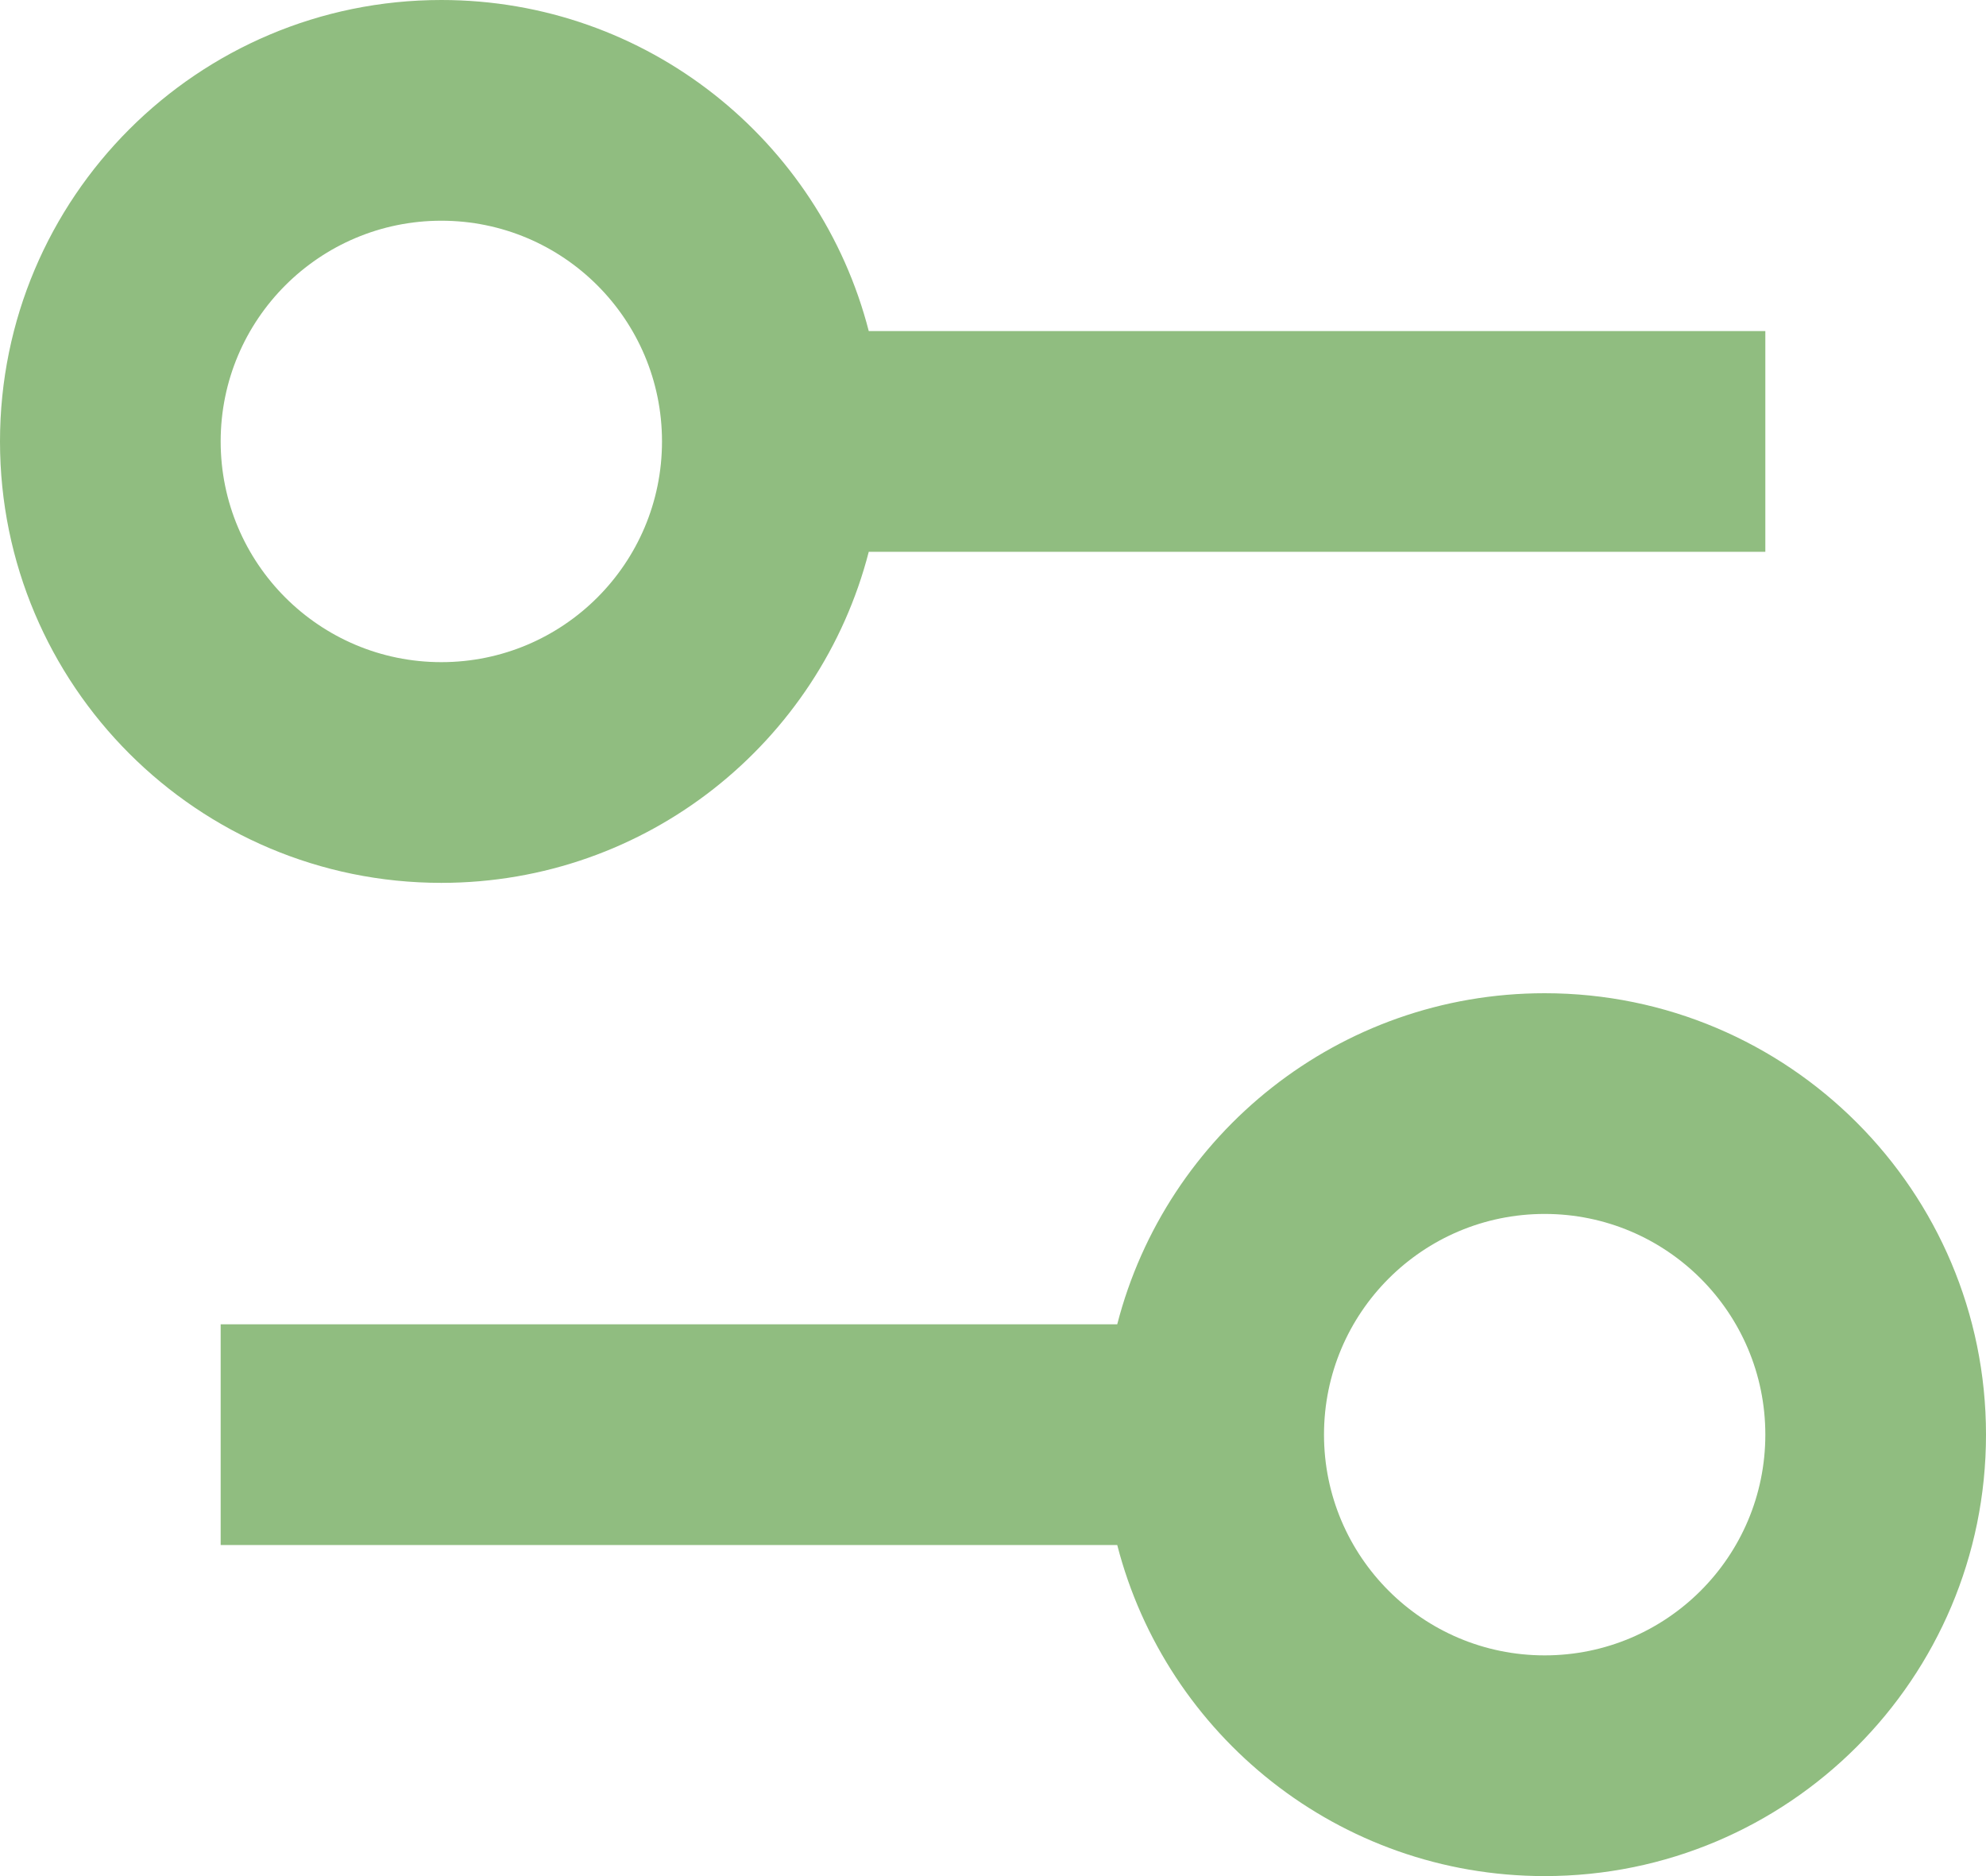
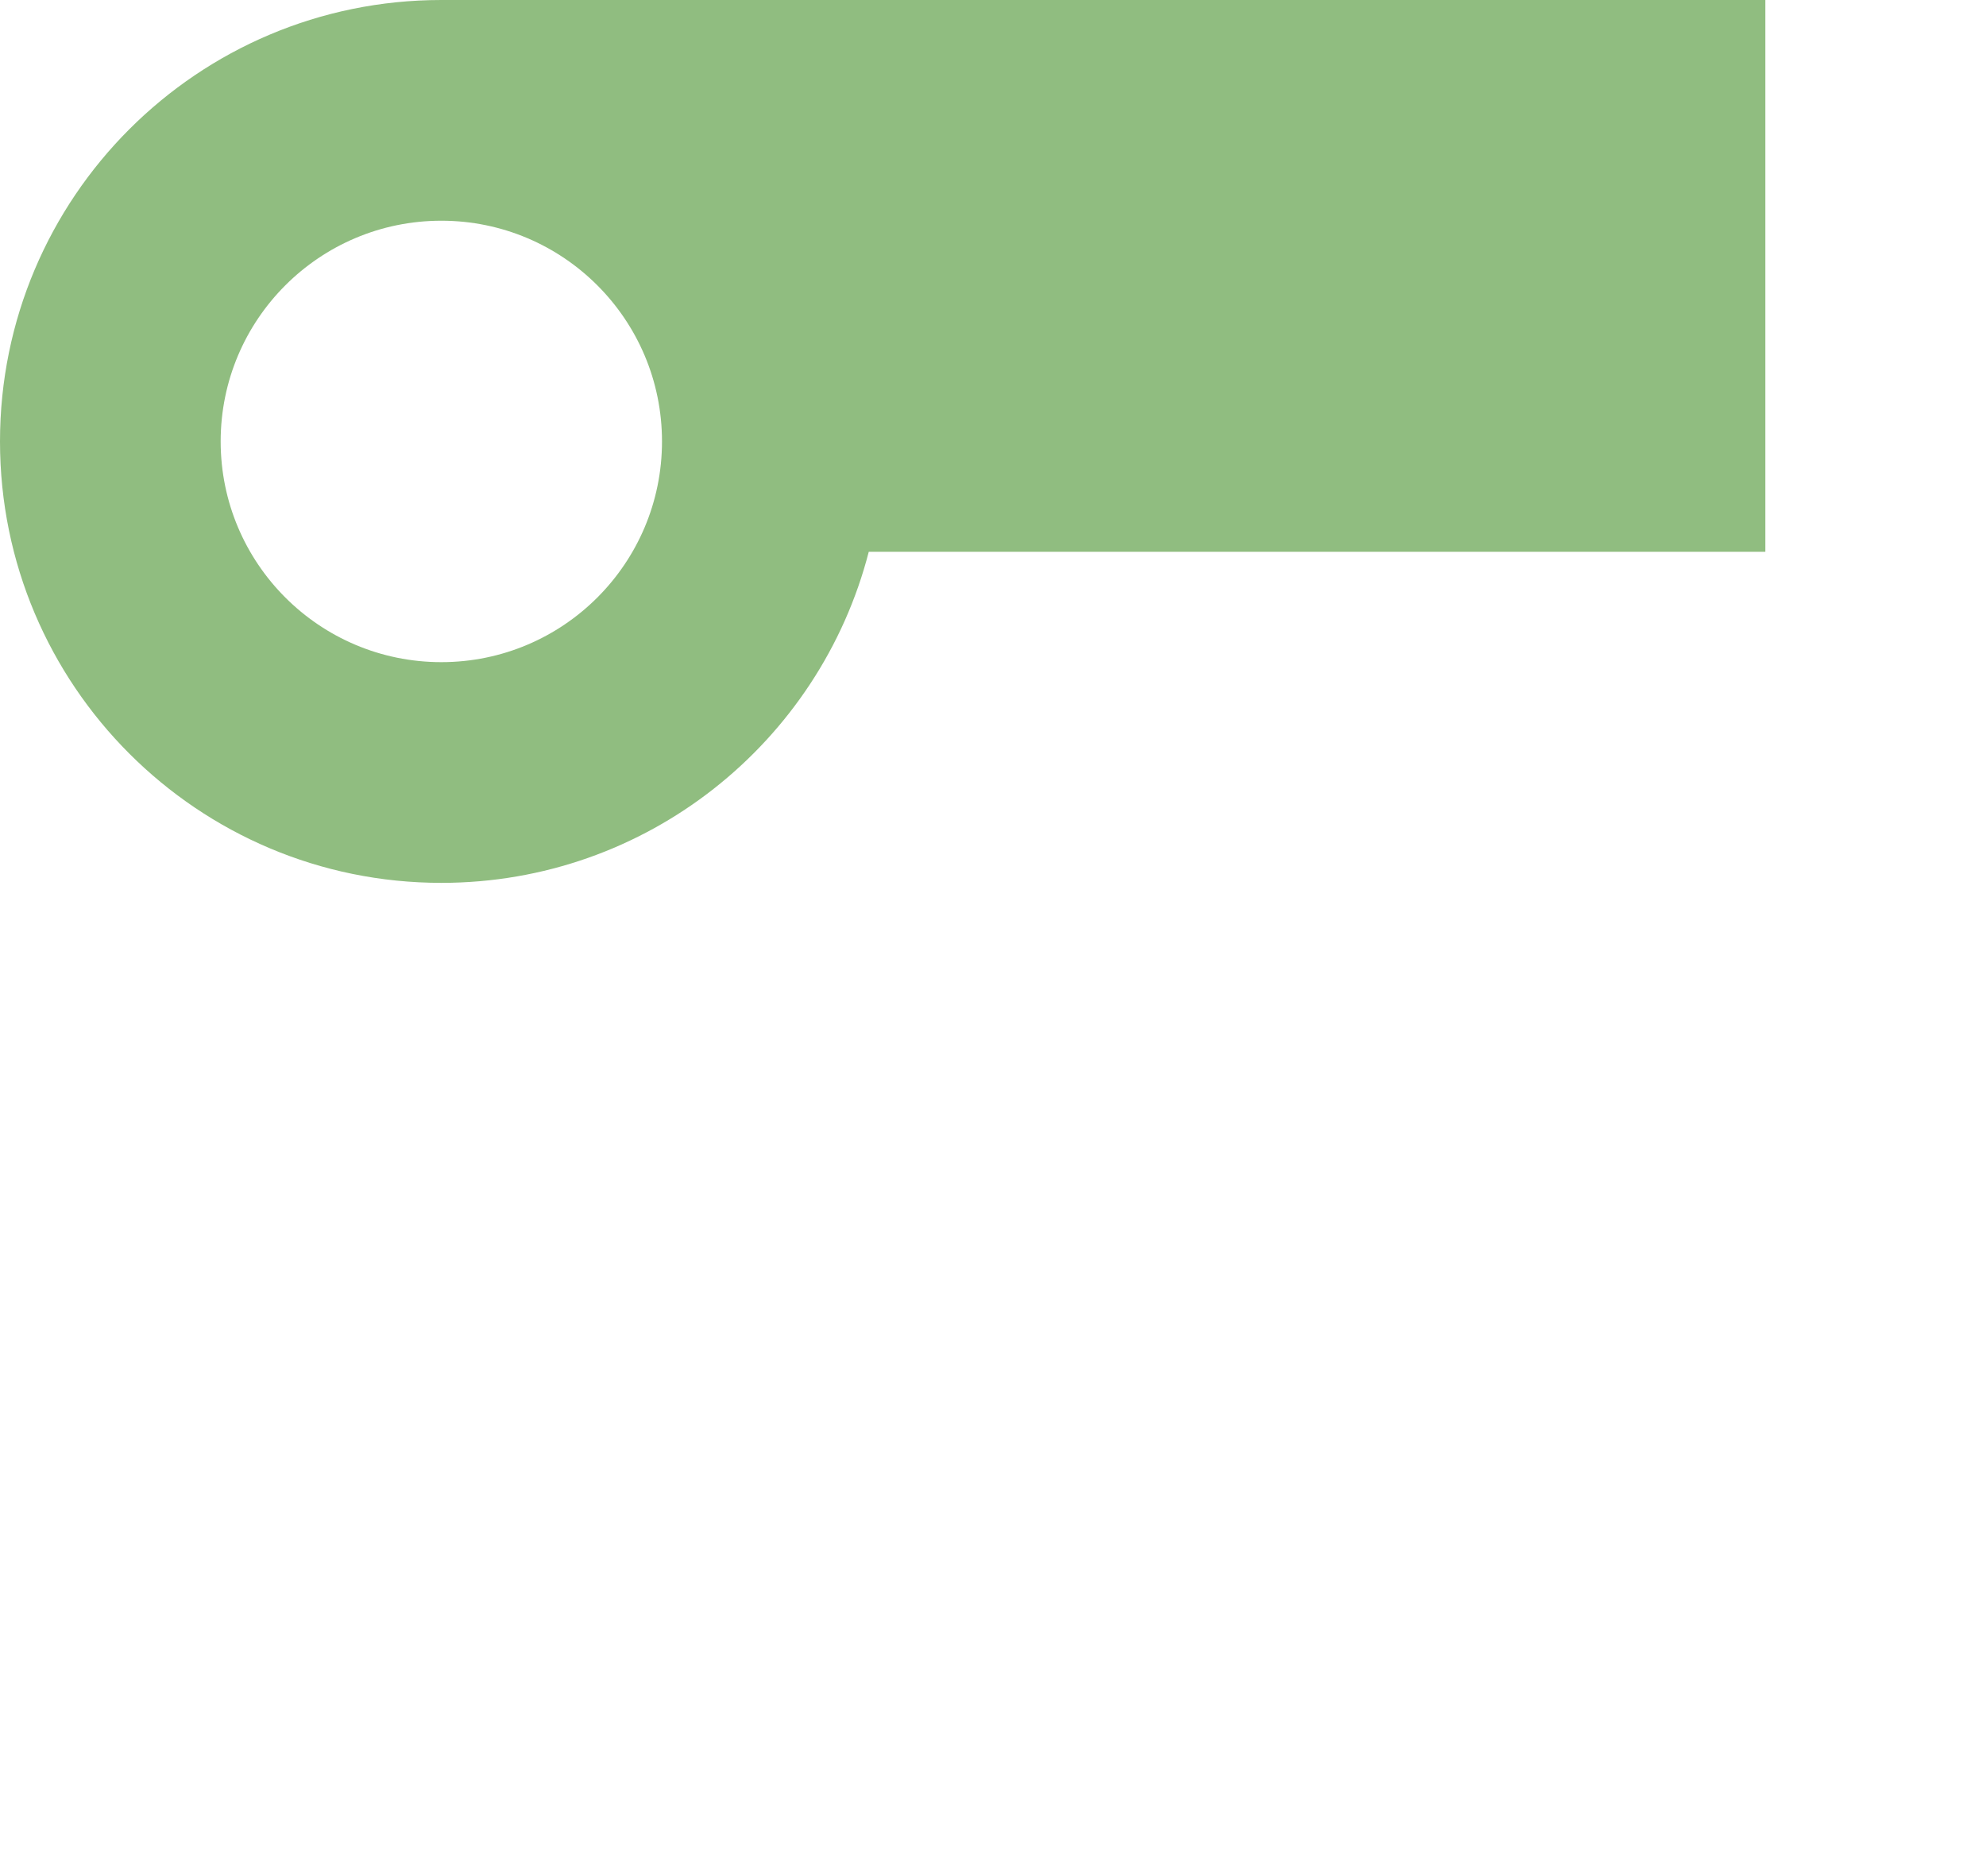
<svg xmlns="http://www.w3.org/2000/svg" width="36" height="34" viewBox="0 0 36 34" fill="none">
-   <path fill-rule="evenodd" clip-rule="evenodd" d="M8 0C11.728 0 14.86 2.55 15.748 6H32V10H15.748C14.86 13.45 11.728 16 8 16C3.582 16 0 12.418 0 8C0 3.582 3.582 0 8 0ZM8 12C10.209 12 12 10.209 12 8C12 5.791 10.209 4 8 4C5.791 4 4 5.791 4 8C4 10.209 5.791 12 8 12Z" fill="#90BD80" />
-   <path fill-rule="evenodd" clip-rule="evenodd" d="M28 34C24.272 34 21.14 31.451 20.252 28H4V24H20.252C21.14 20.549 24.272 18 28 18C32.418 18 36 21.582 36 26C36 30.418 32.418 34 28 34ZM28 30C30.209 30 32 28.209 32 26C32 23.791 30.209 22 28 22C25.791 22 24 23.791 24 26C24 28.209 25.791 30 28 30Z" fill="#90BD80" />
+   <path fill-rule="evenodd" clip-rule="evenodd" d="M8 0H32V10H15.748C14.86 13.45 11.728 16 8 16C3.582 16 0 12.418 0 8C0 3.582 3.582 0 8 0ZM8 12C10.209 12 12 10.209 12 8C12 5.791 10.209 4 8 4C5.791 4 4 5.791 4 8C4 10.209 5.791 12 8 12Z" fill="#90BD80" />
</svg>